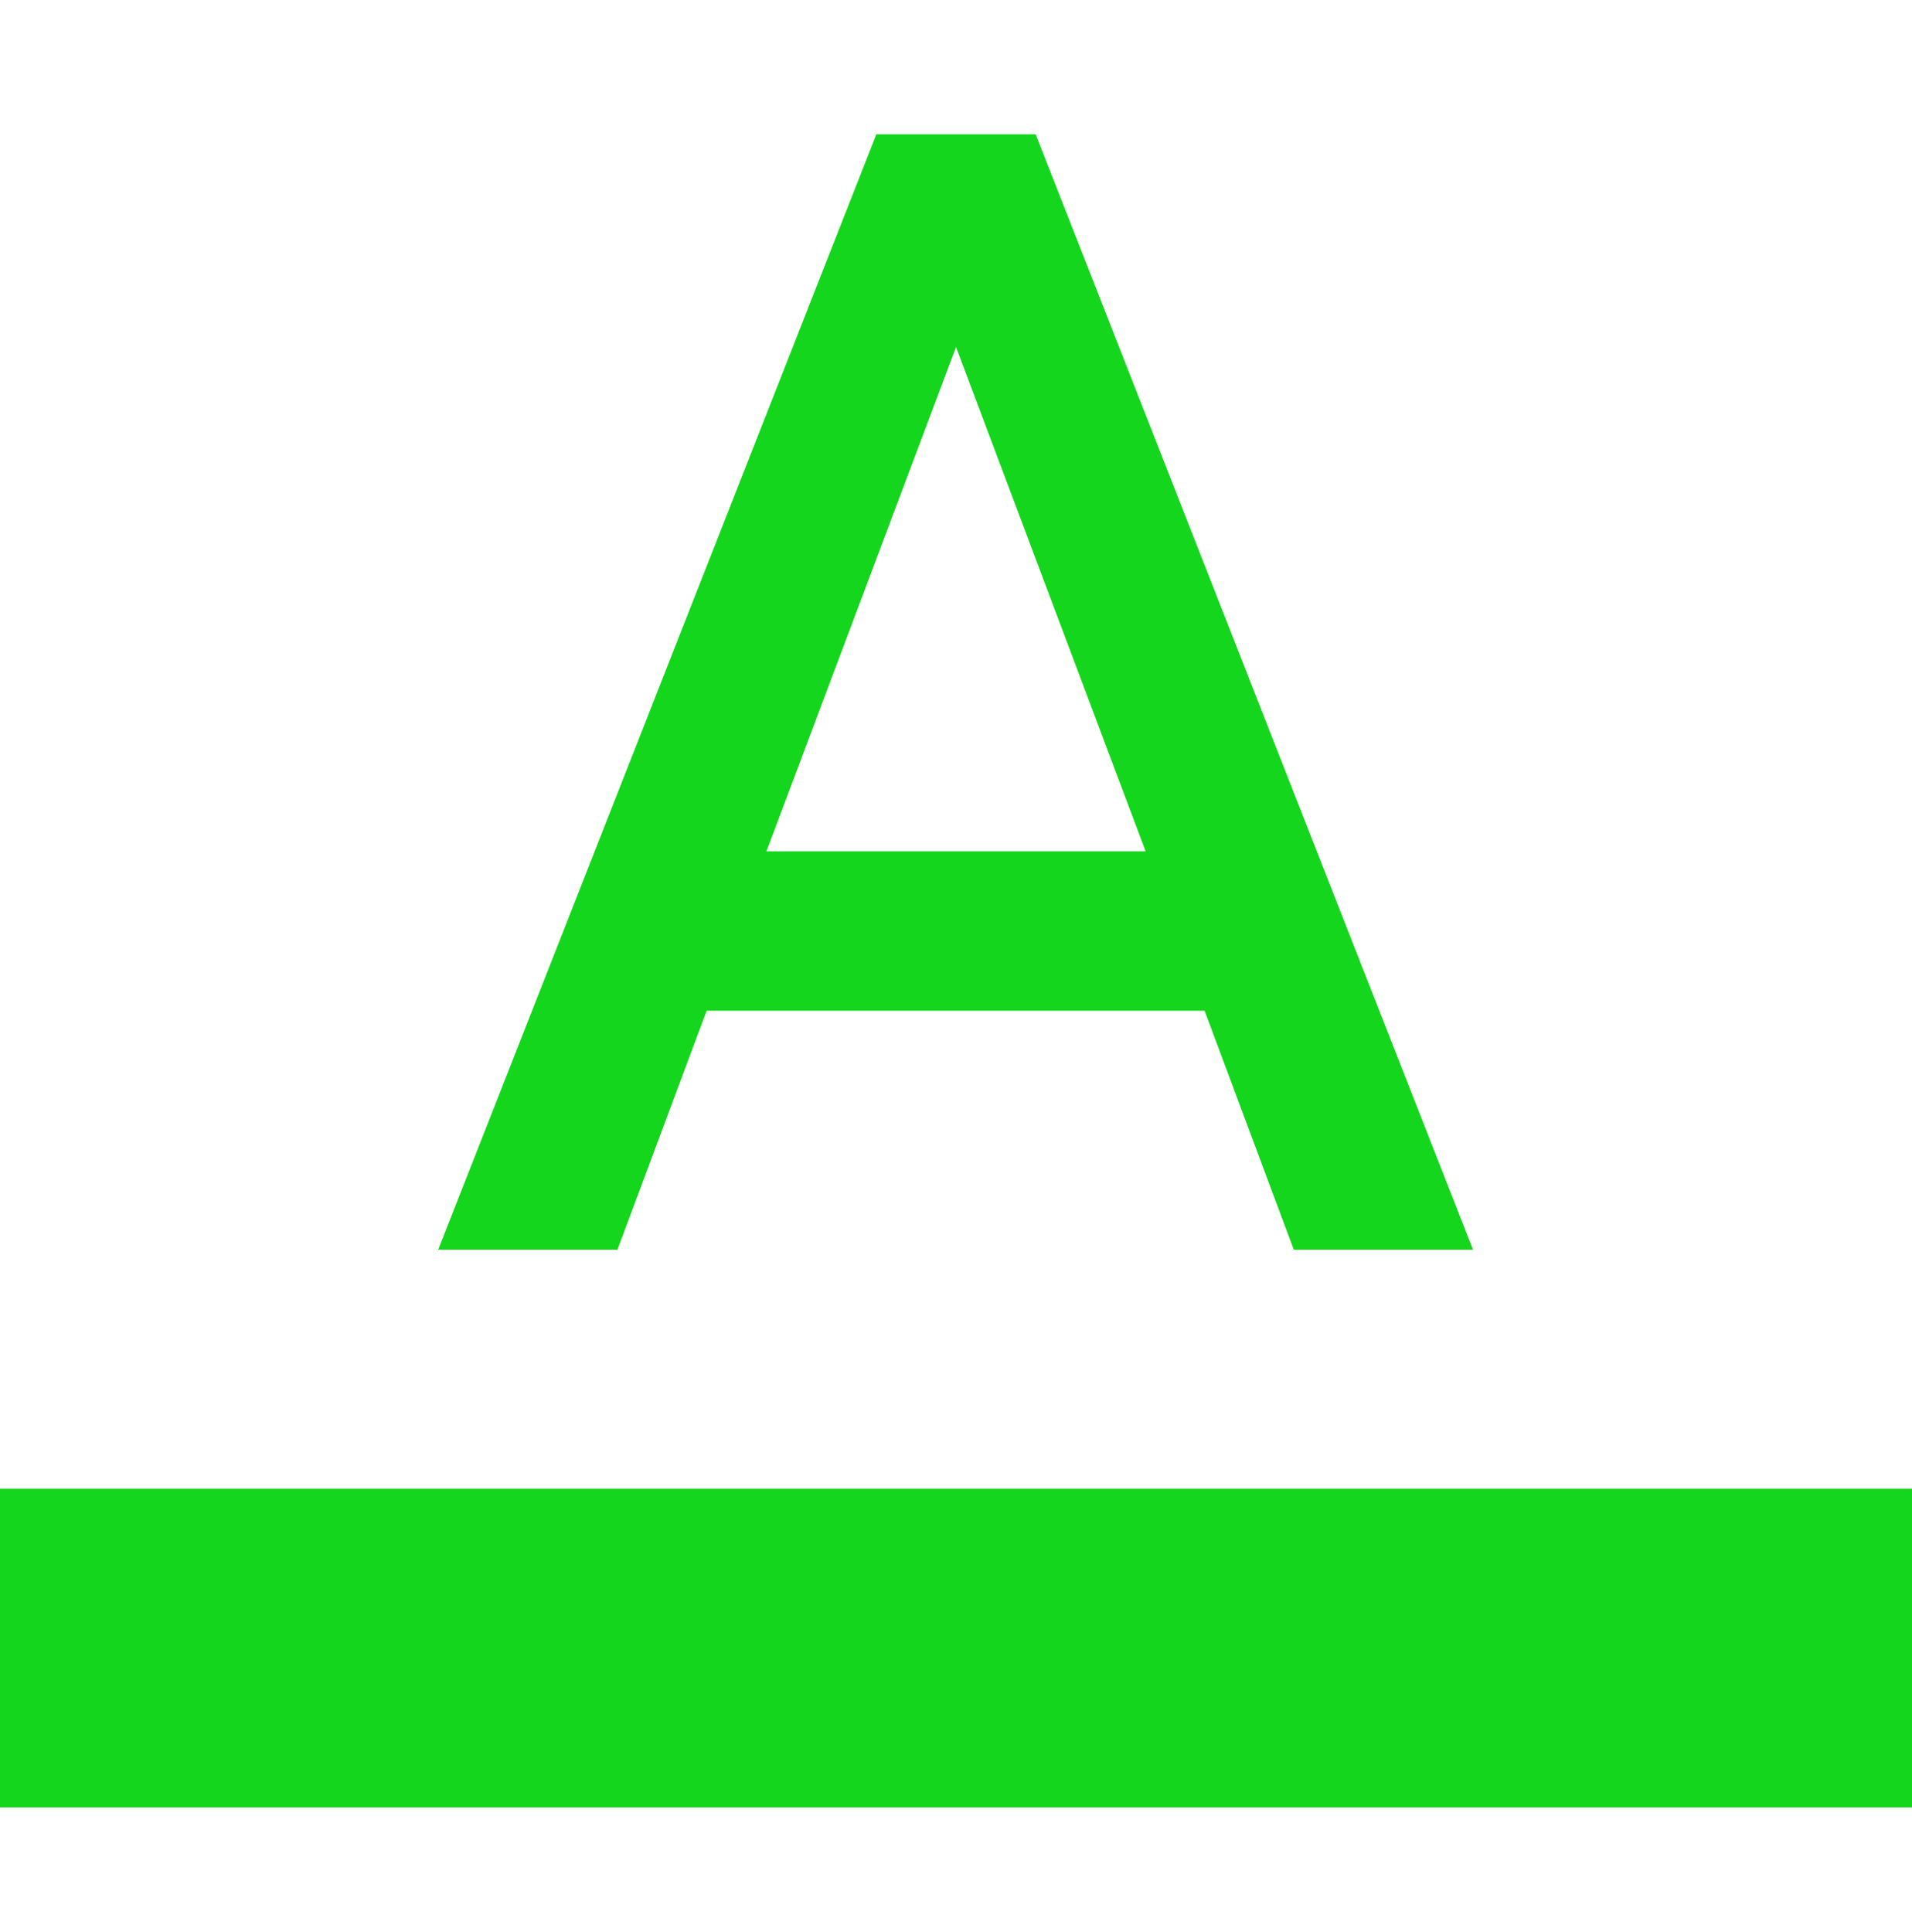
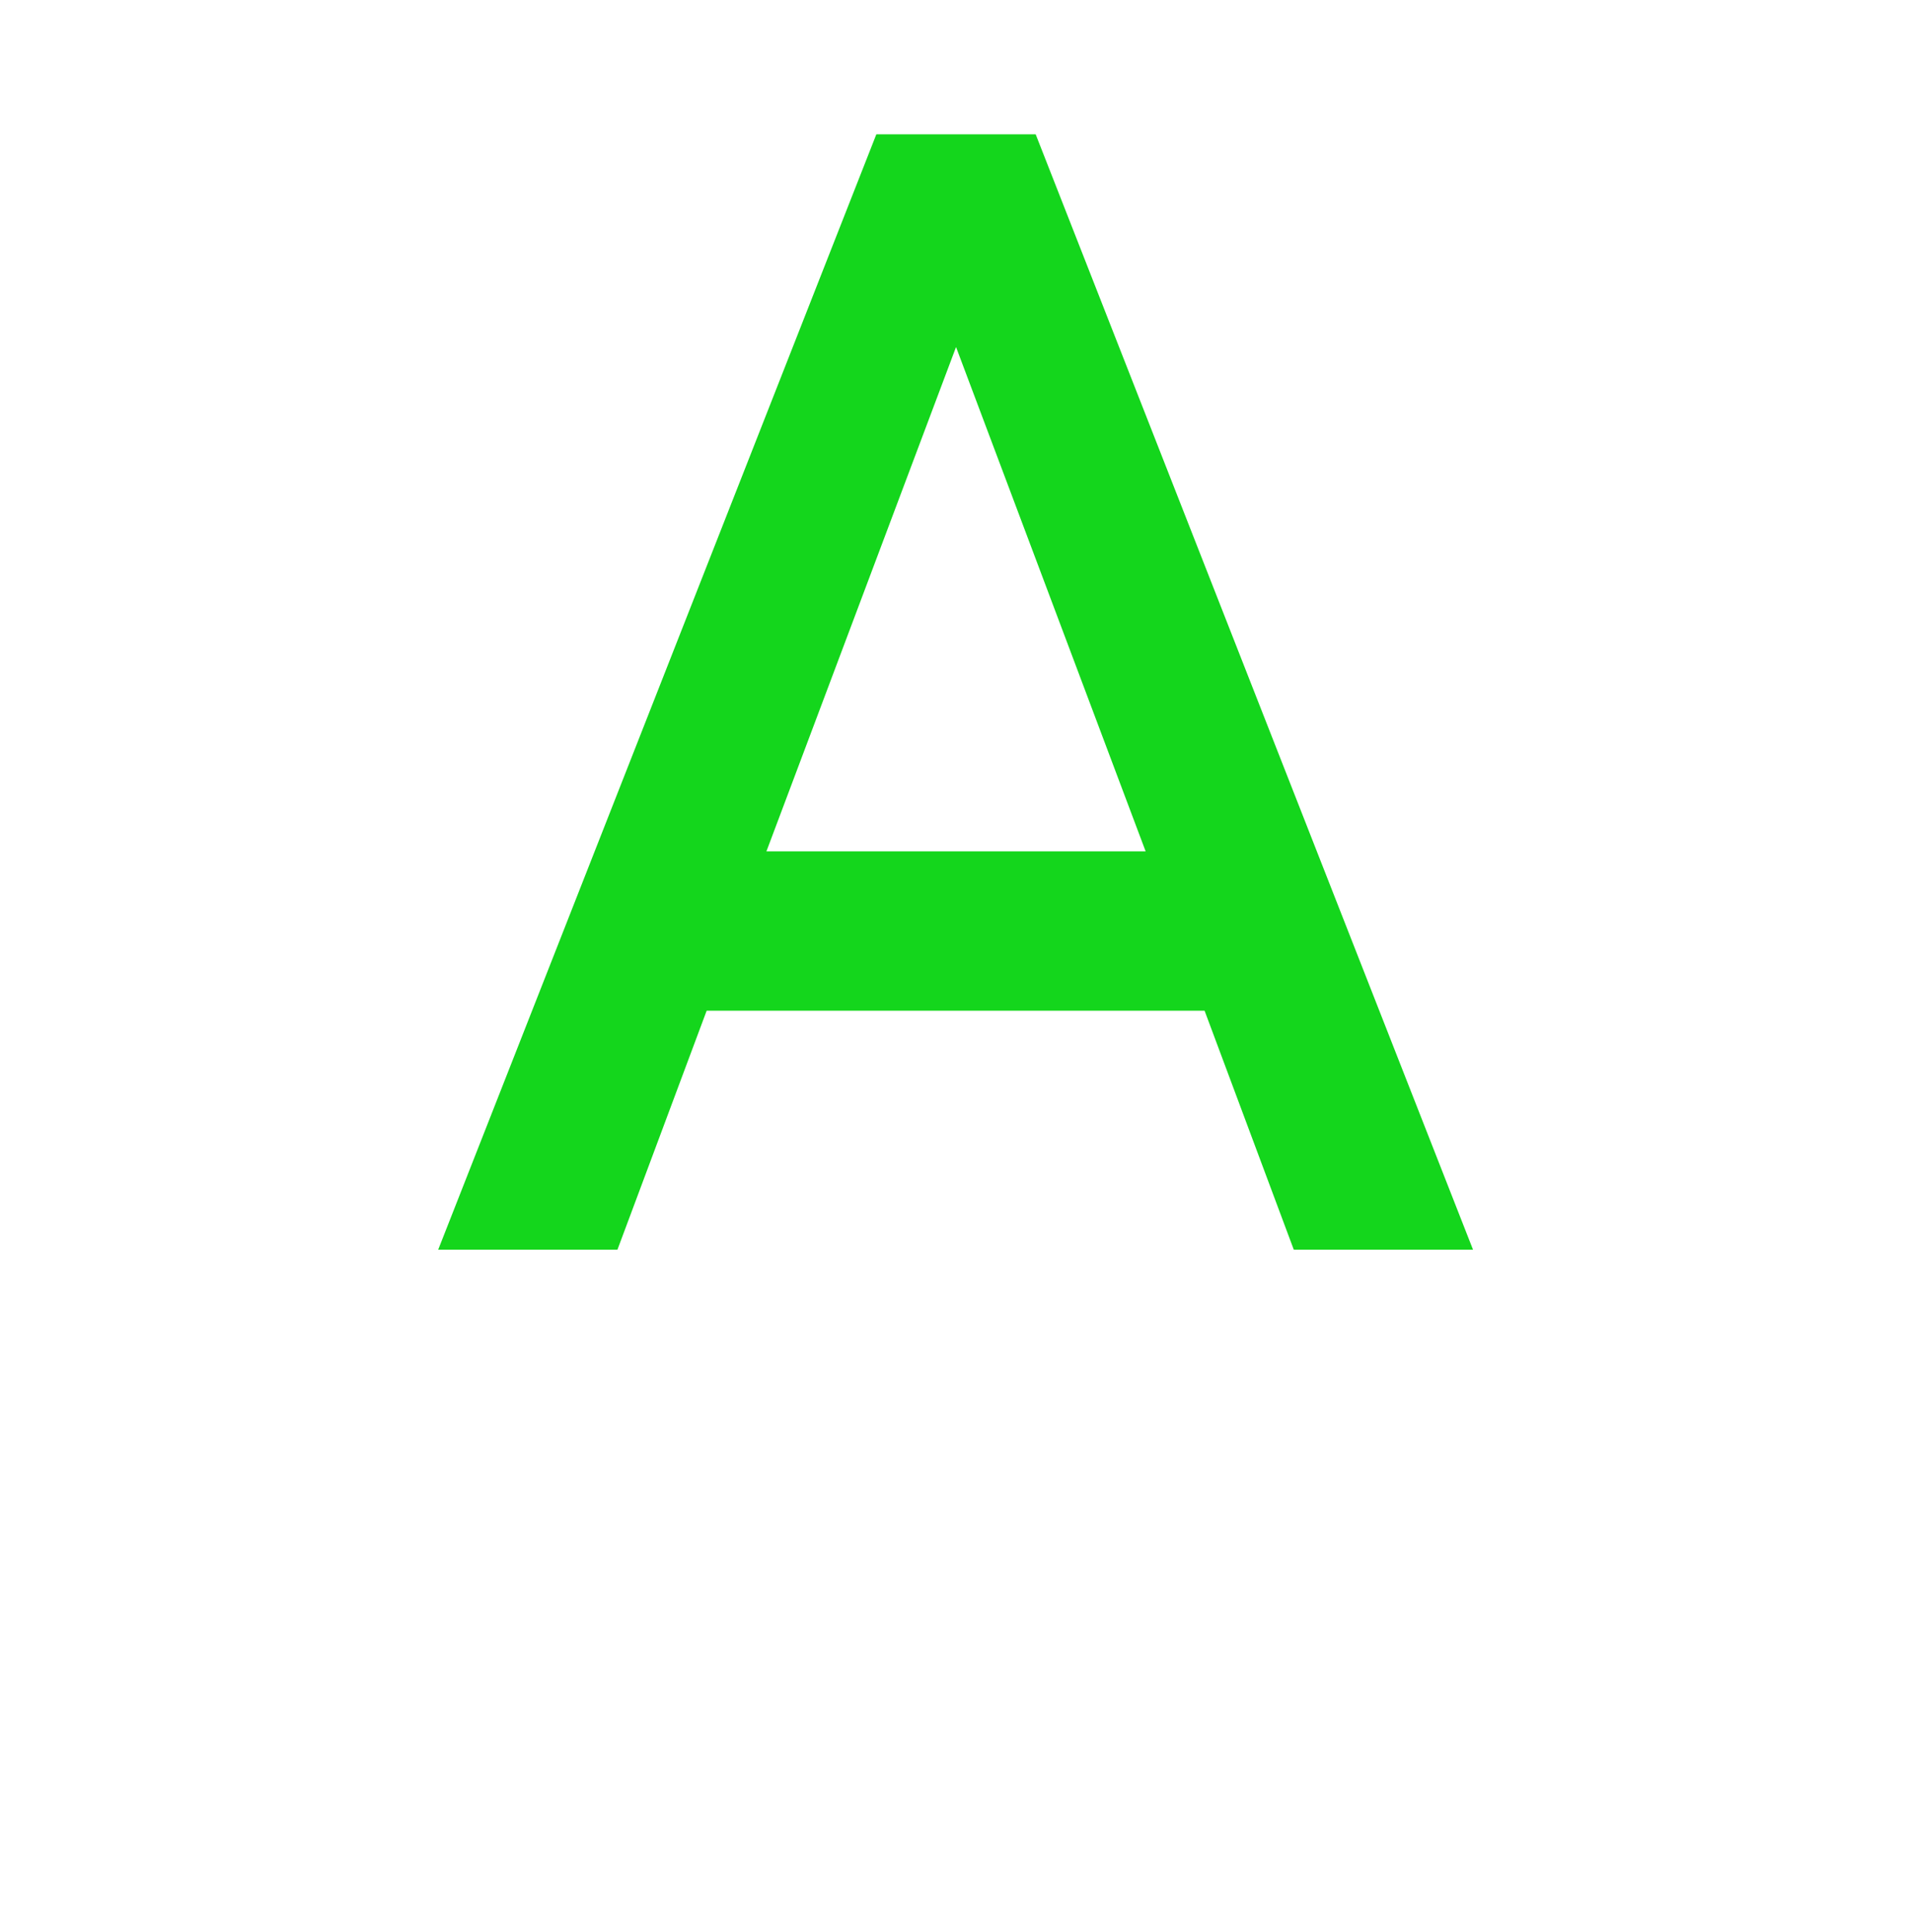
<svg xmlns="http://www.w3.org/2000/svg" width="98" height="99" viewBox="0 0 98 99" fill="none">
-   <path d="M0 76.301H98V92.634H0V76.301Z" fill="#14D61C" />
  <path fill-rule="evenodd" clip-rule="evenodd" d="M22.459 64.051L44.917 6.884H53.084L75.501 64.051H66.314L61.741 51.801H36.22L31.646 64.051H22.459ZM49.002 17.787L39.283 43.634H58.72L49.002 17.787Z" fill="#14D61C" />
</svg>